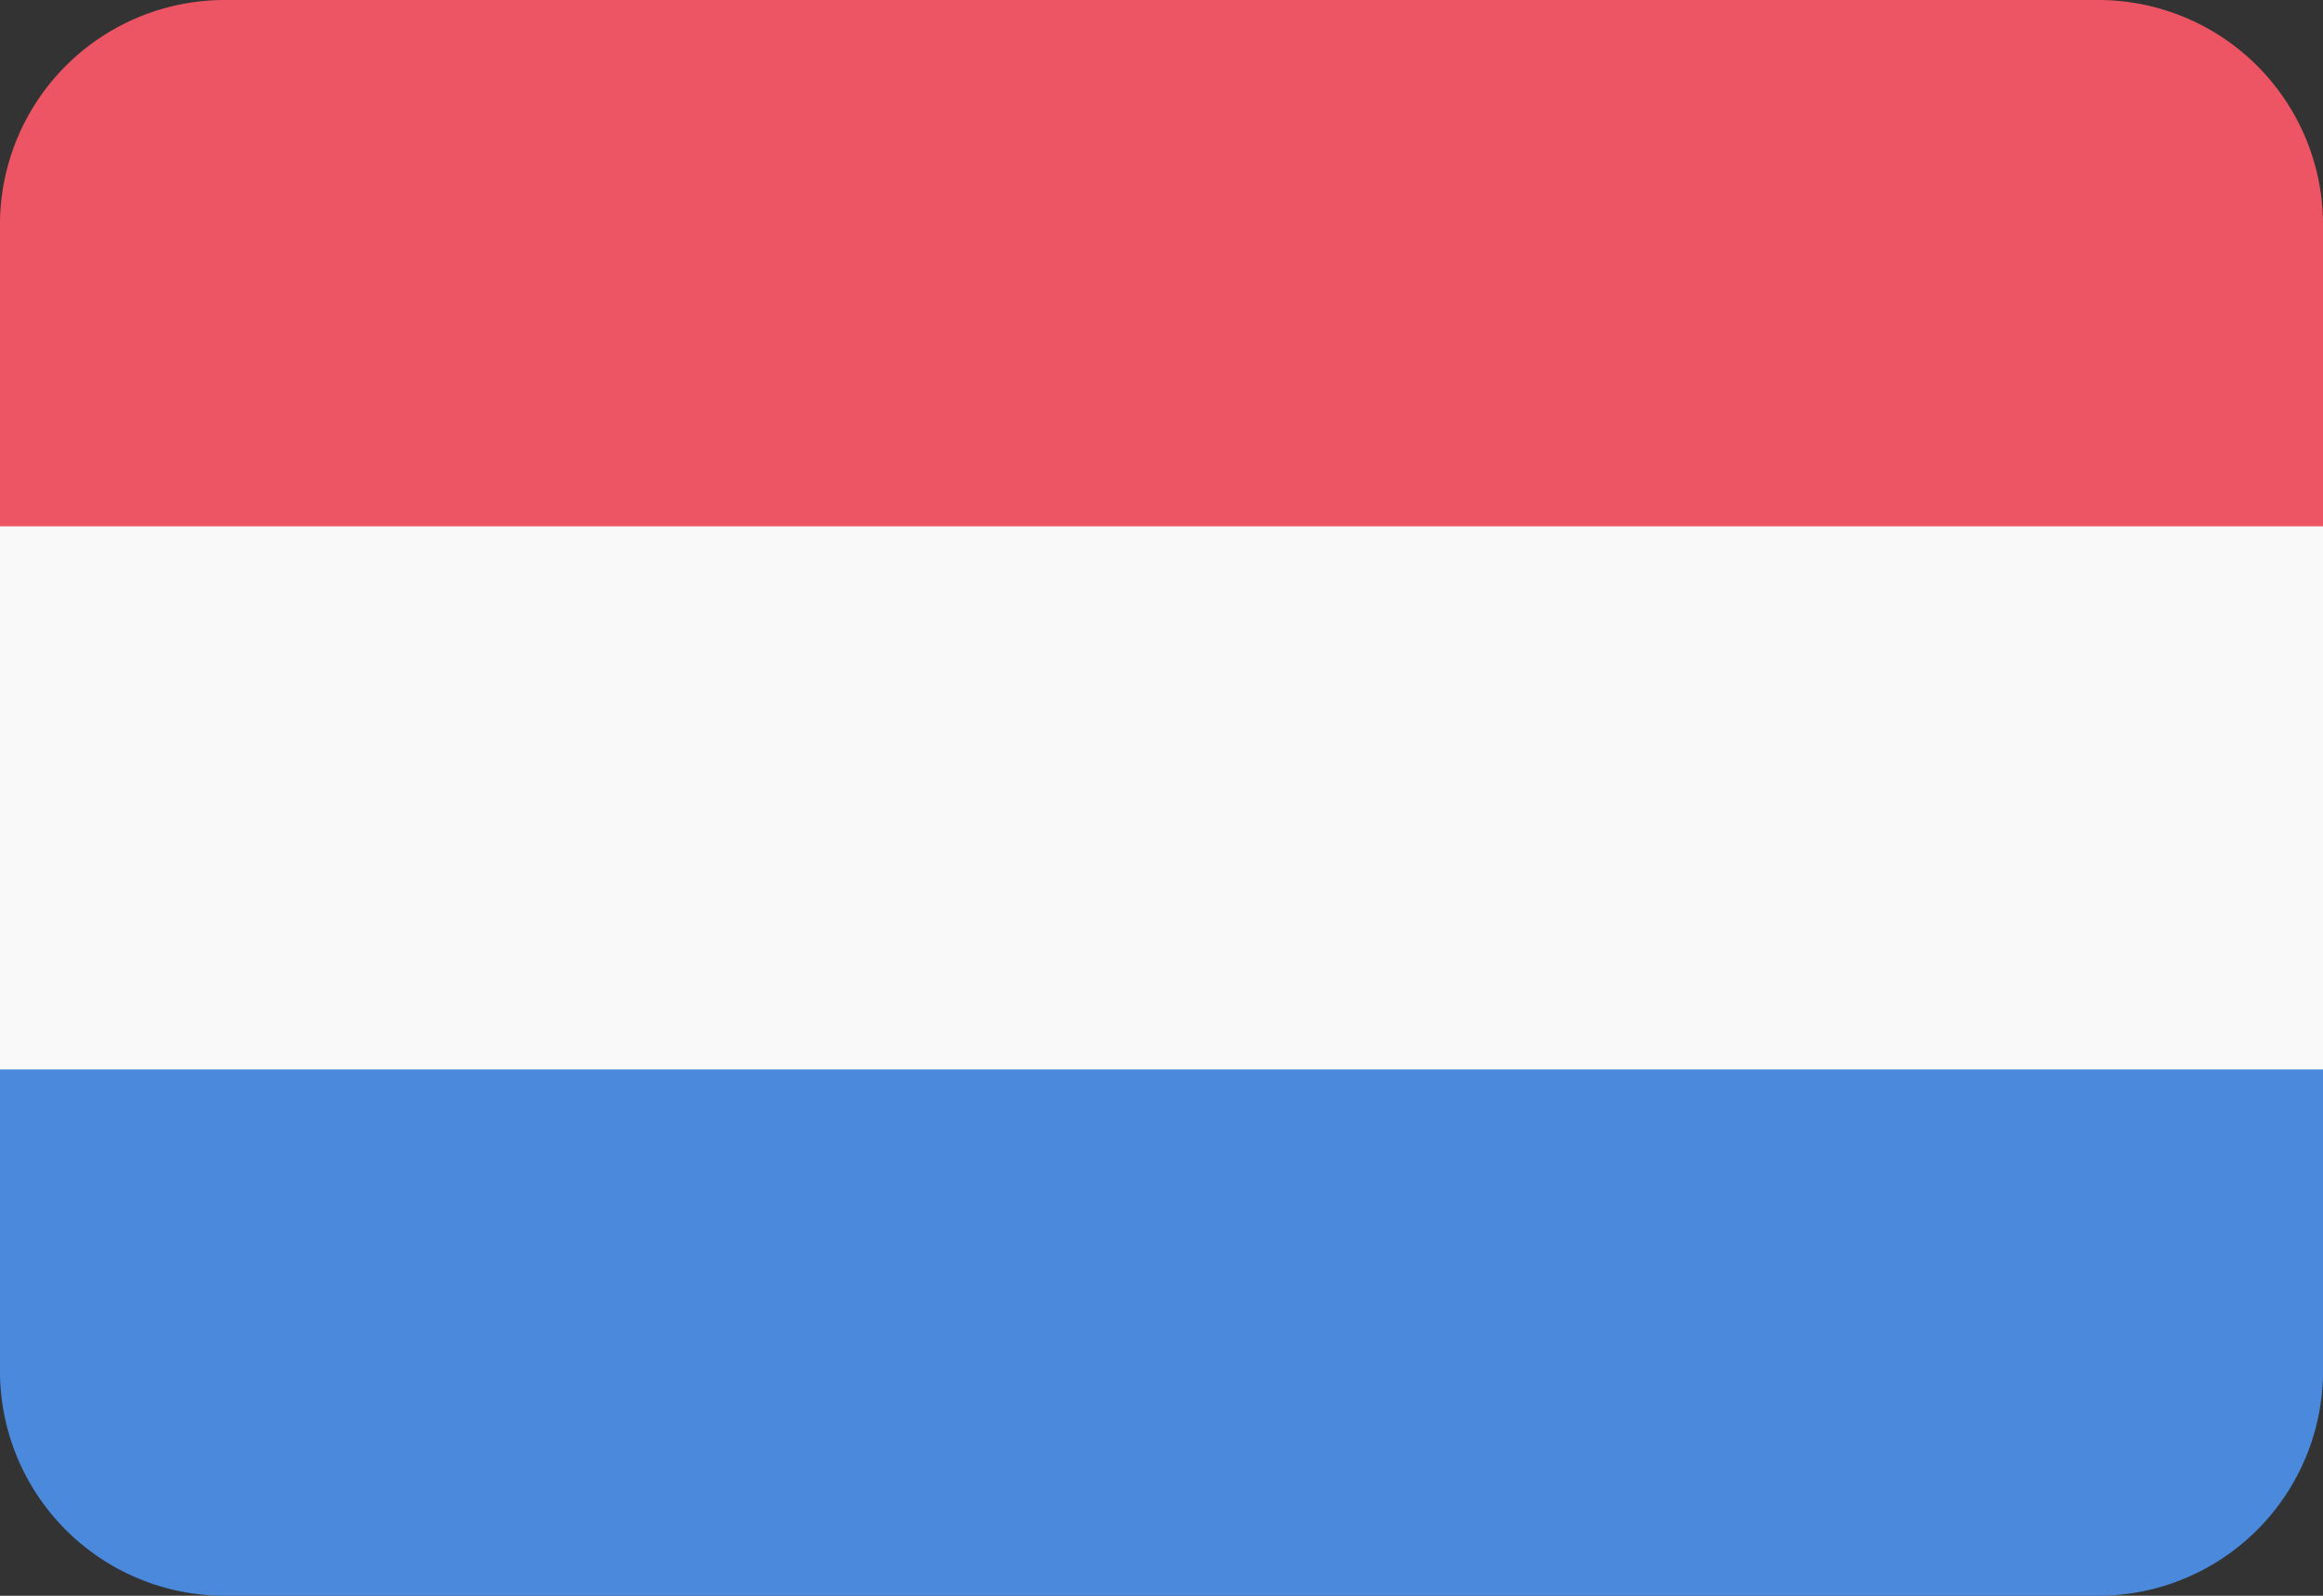
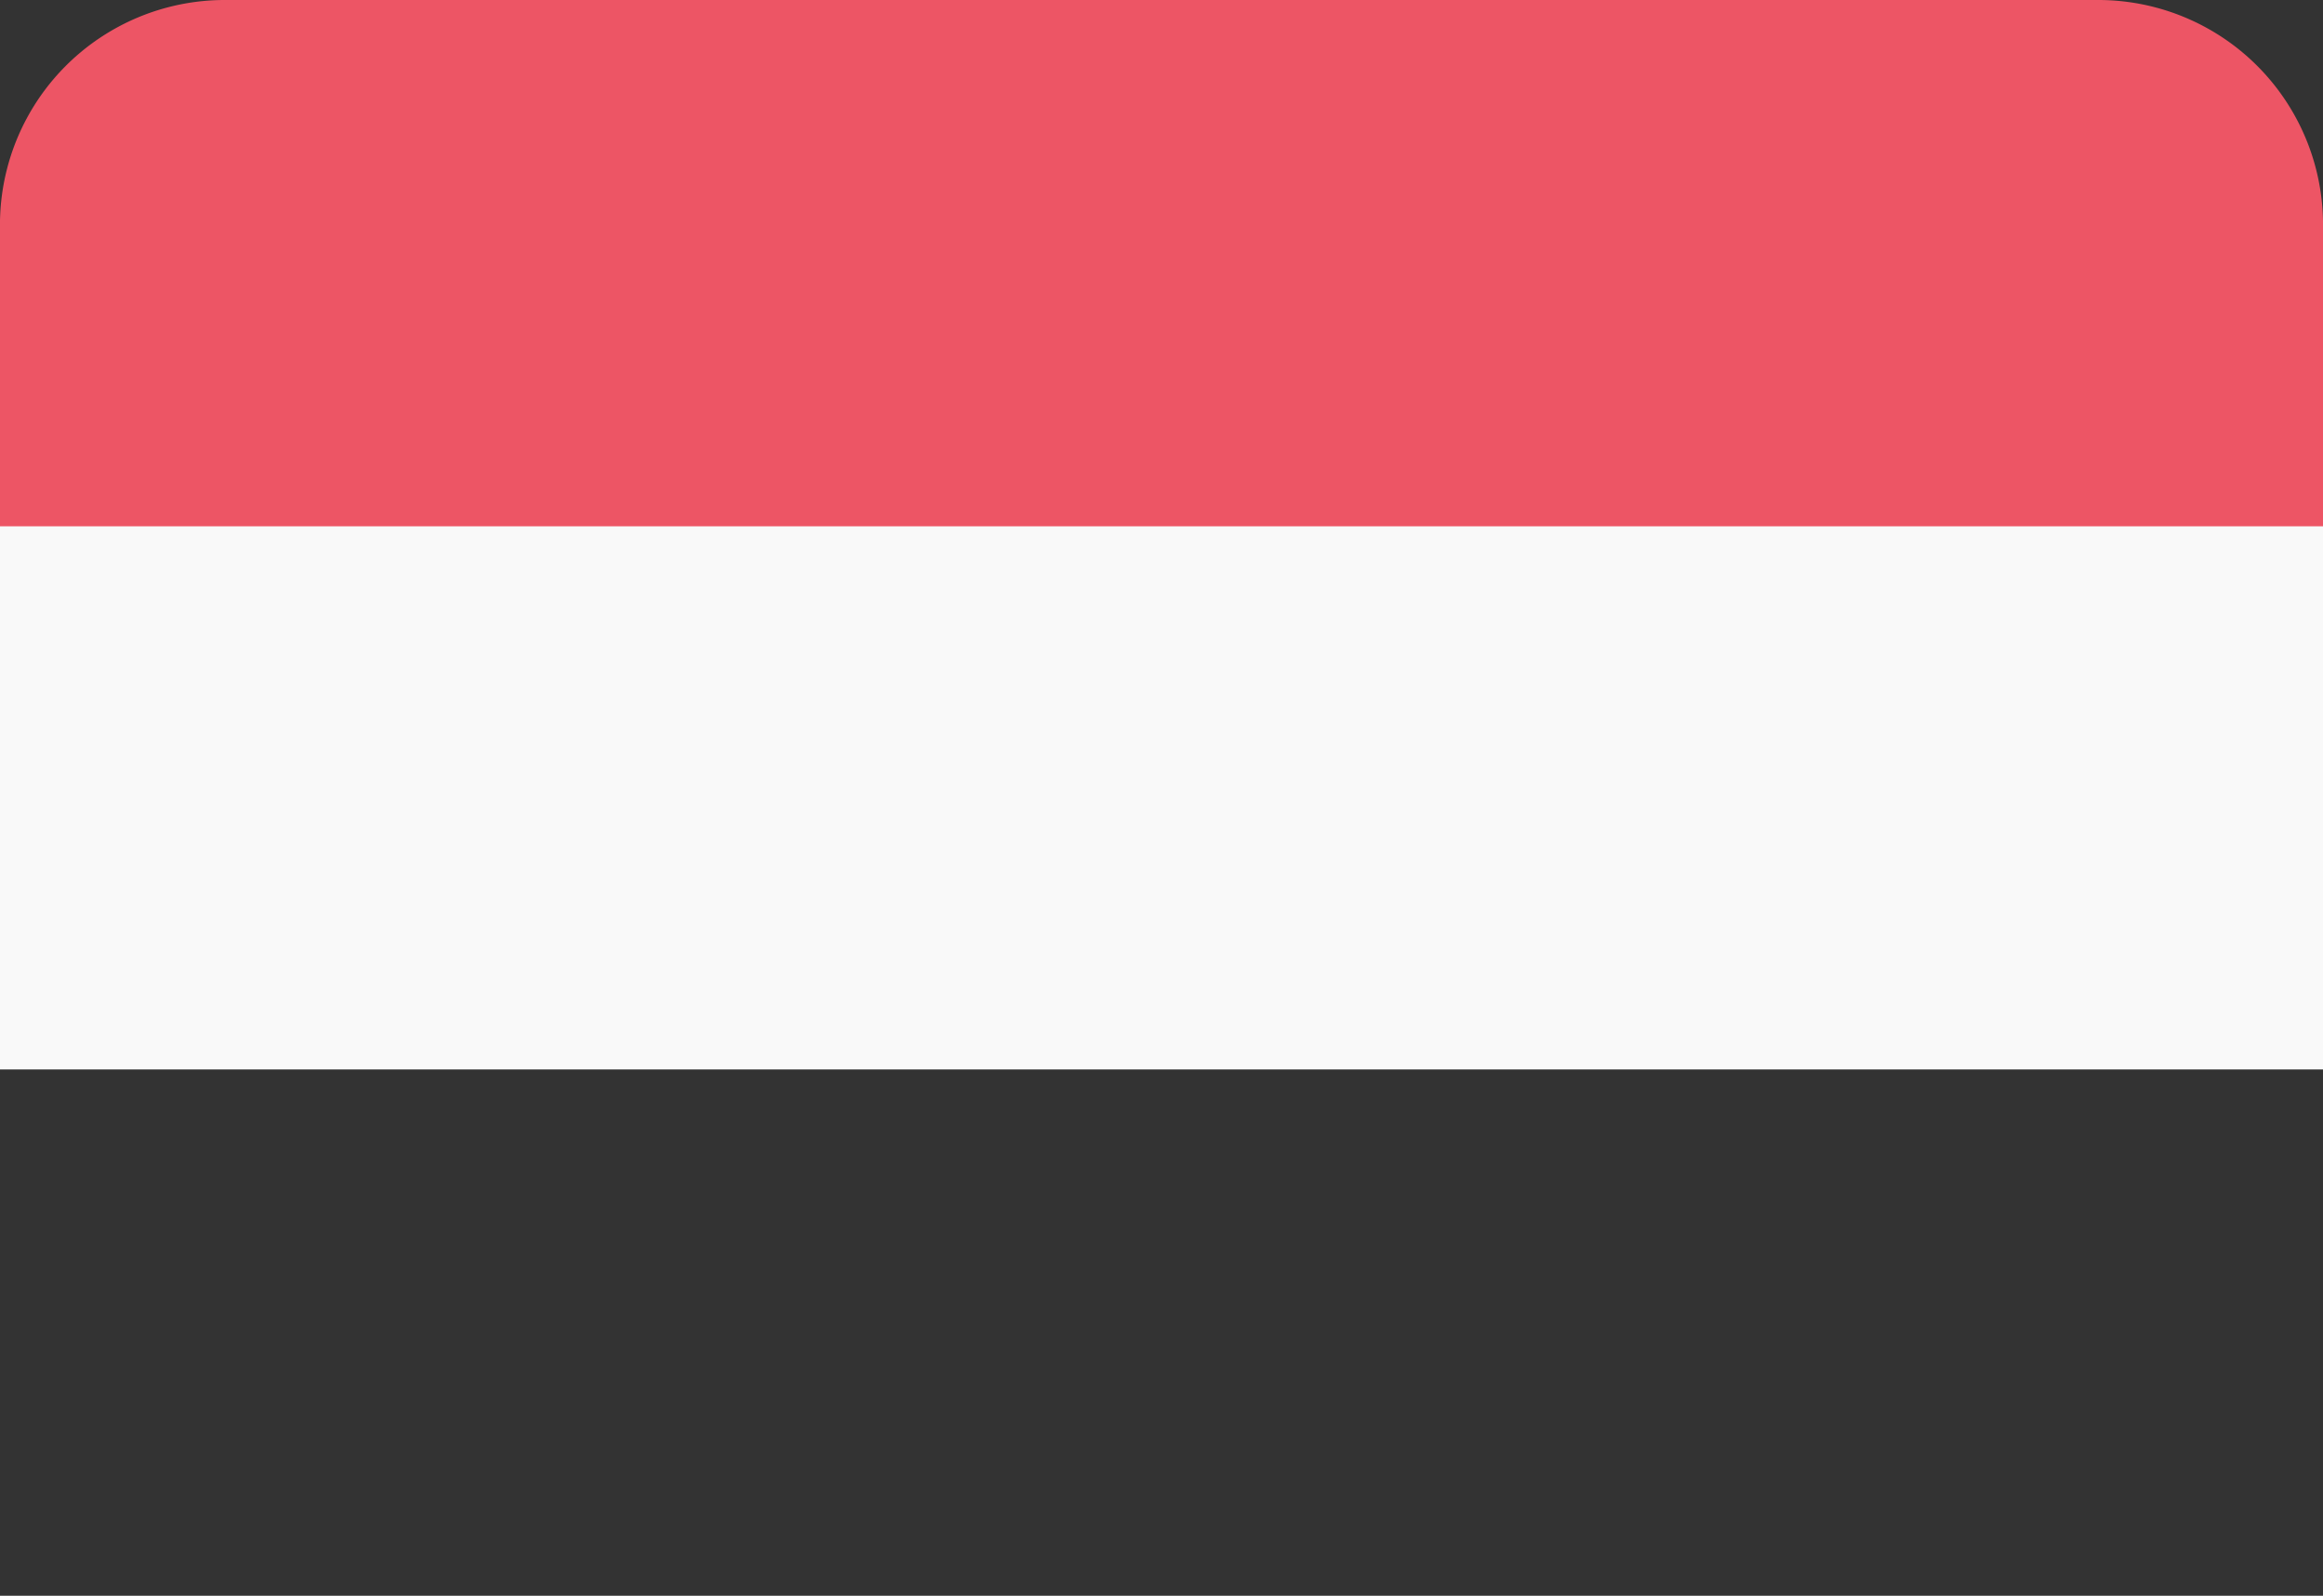
<svg xmlns="http://www.w3.org/2000/svg" viewBox="0 0 62 42.6">
  <rect x="0" y="0" width="62" height="42.6" fill="#333333" stroke="none" />
  <title />
-   <path d="M60,3.7H10A6,6,0,0,0,4,9.8v8H66V9.8A6,6,0,0,0,60,3.7Z" style="fill: #ed5565" transform="translate(-4 -3.7)" />
-   <path d="M4,40.2a6,6,0,0,0,6,6.1H60a6,6,0,0,0,6-6.1v-8H4Z" style="fill: #4a89dc" transform="translate(-4 -3.7)" />
+   <path d="M60,3.7H10A6,6,0,0,0,4,9.8v8H66V9.8A6,6,0,0,0,60,3.7" style="fill: #ed5565" transform="translate(-4 -3.7)" />
  <rect height="14.5" style="fill: #f9f9f9" width="62" y="14.05" />
</svg>